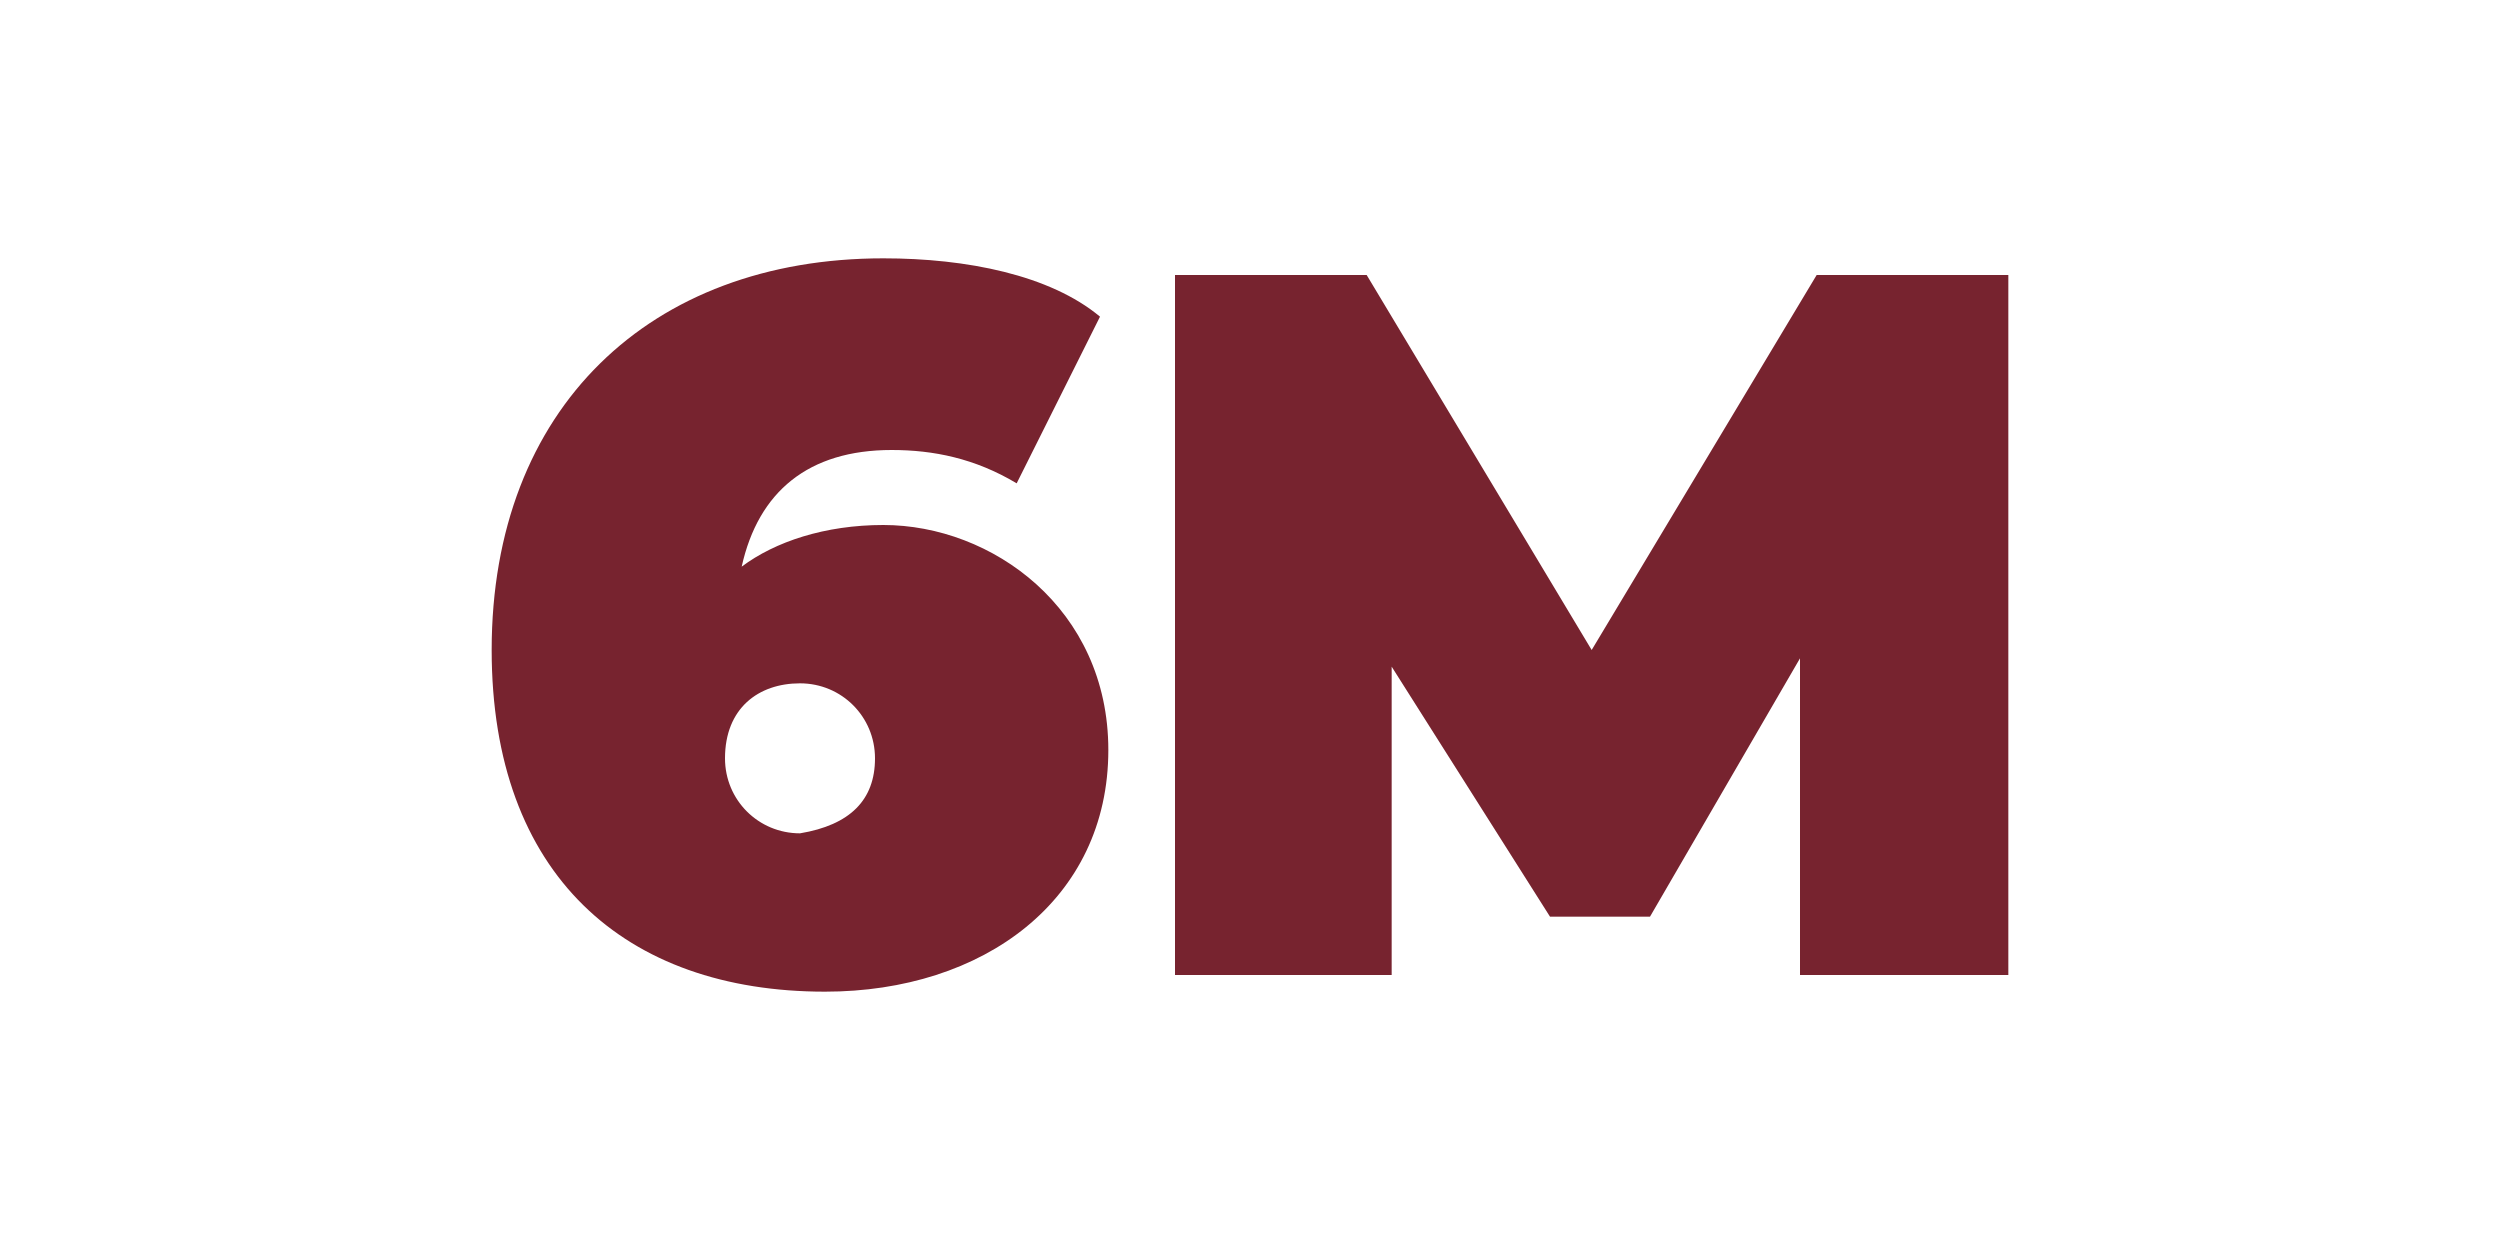
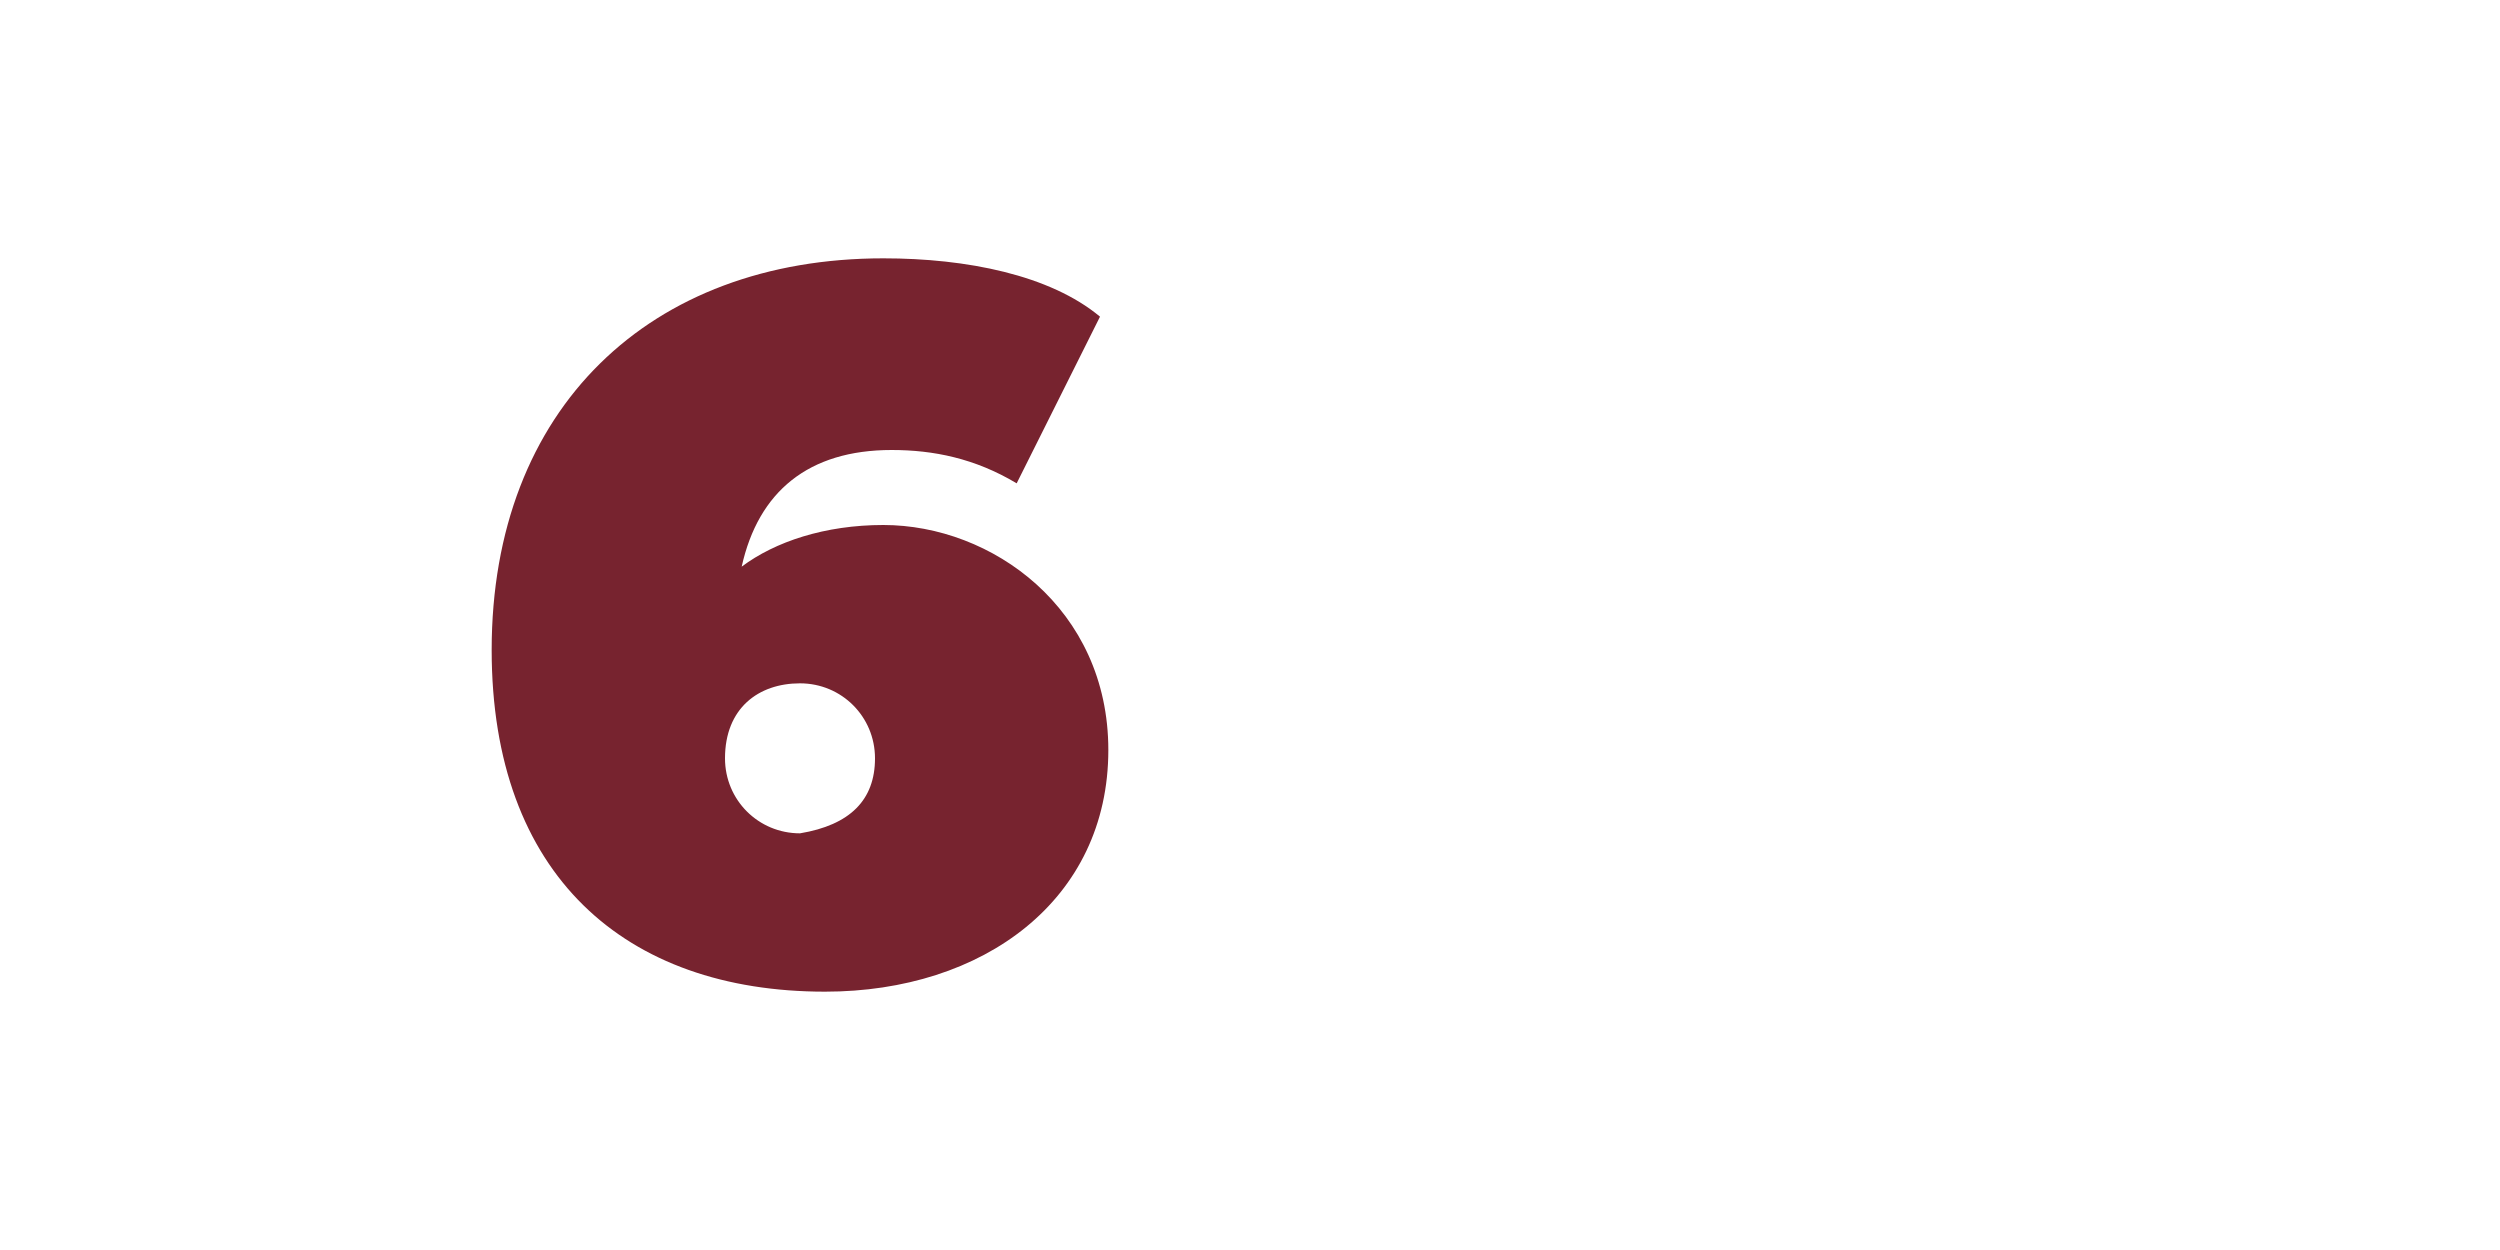
<svg xmlns="http://www.w3.org/2000/svg" version="1.1" id="Layer_1" x="0px" y="0px" viewBox="0 0 30 15" style="enable-background:new 0 0 30 15;" xml:space="preserve">
  <style type="text/css">
	.st0{fill:#77232F;}
</style>
  <g>
    <g>
      <path class="st0" d="M13.3,9c0,1.8-1.5,2.9-3.4,2.9c-2.4,0-4-1.4-4-4.1c0-2.9,1.9-4.7,4.7-4.7c1,0,2,0.2,2.6,0.7l-1,2    c-0.5-0.3-1-0.4-1.5-0.4c-1,0-1.6,0.5-1.8,1.4c0.4-0.3,1-0.5,1.7-0.5C11.9,6.3,13.3,7.3,13.3,9z M10.5,9.1c0-0.5-0.4-0.9-0.9-0.9    c-0.5,0-0.9,0.3-0.9,0.9c0,0.5,0.4,0.9,0.9,0.9C10.2,9.9,10.5,9.6,10.5,9.1z" />
-       <path class="st0" d="M21.6,11.7l0-3.8l-1.8,3.1h-1.2L16.7,8v3.7h-2.6V3.3h2.3l2.7,4.5l2.7-4.5h2.3l0,8.4H21.6z" />
    </g>
  </g>
</svg>